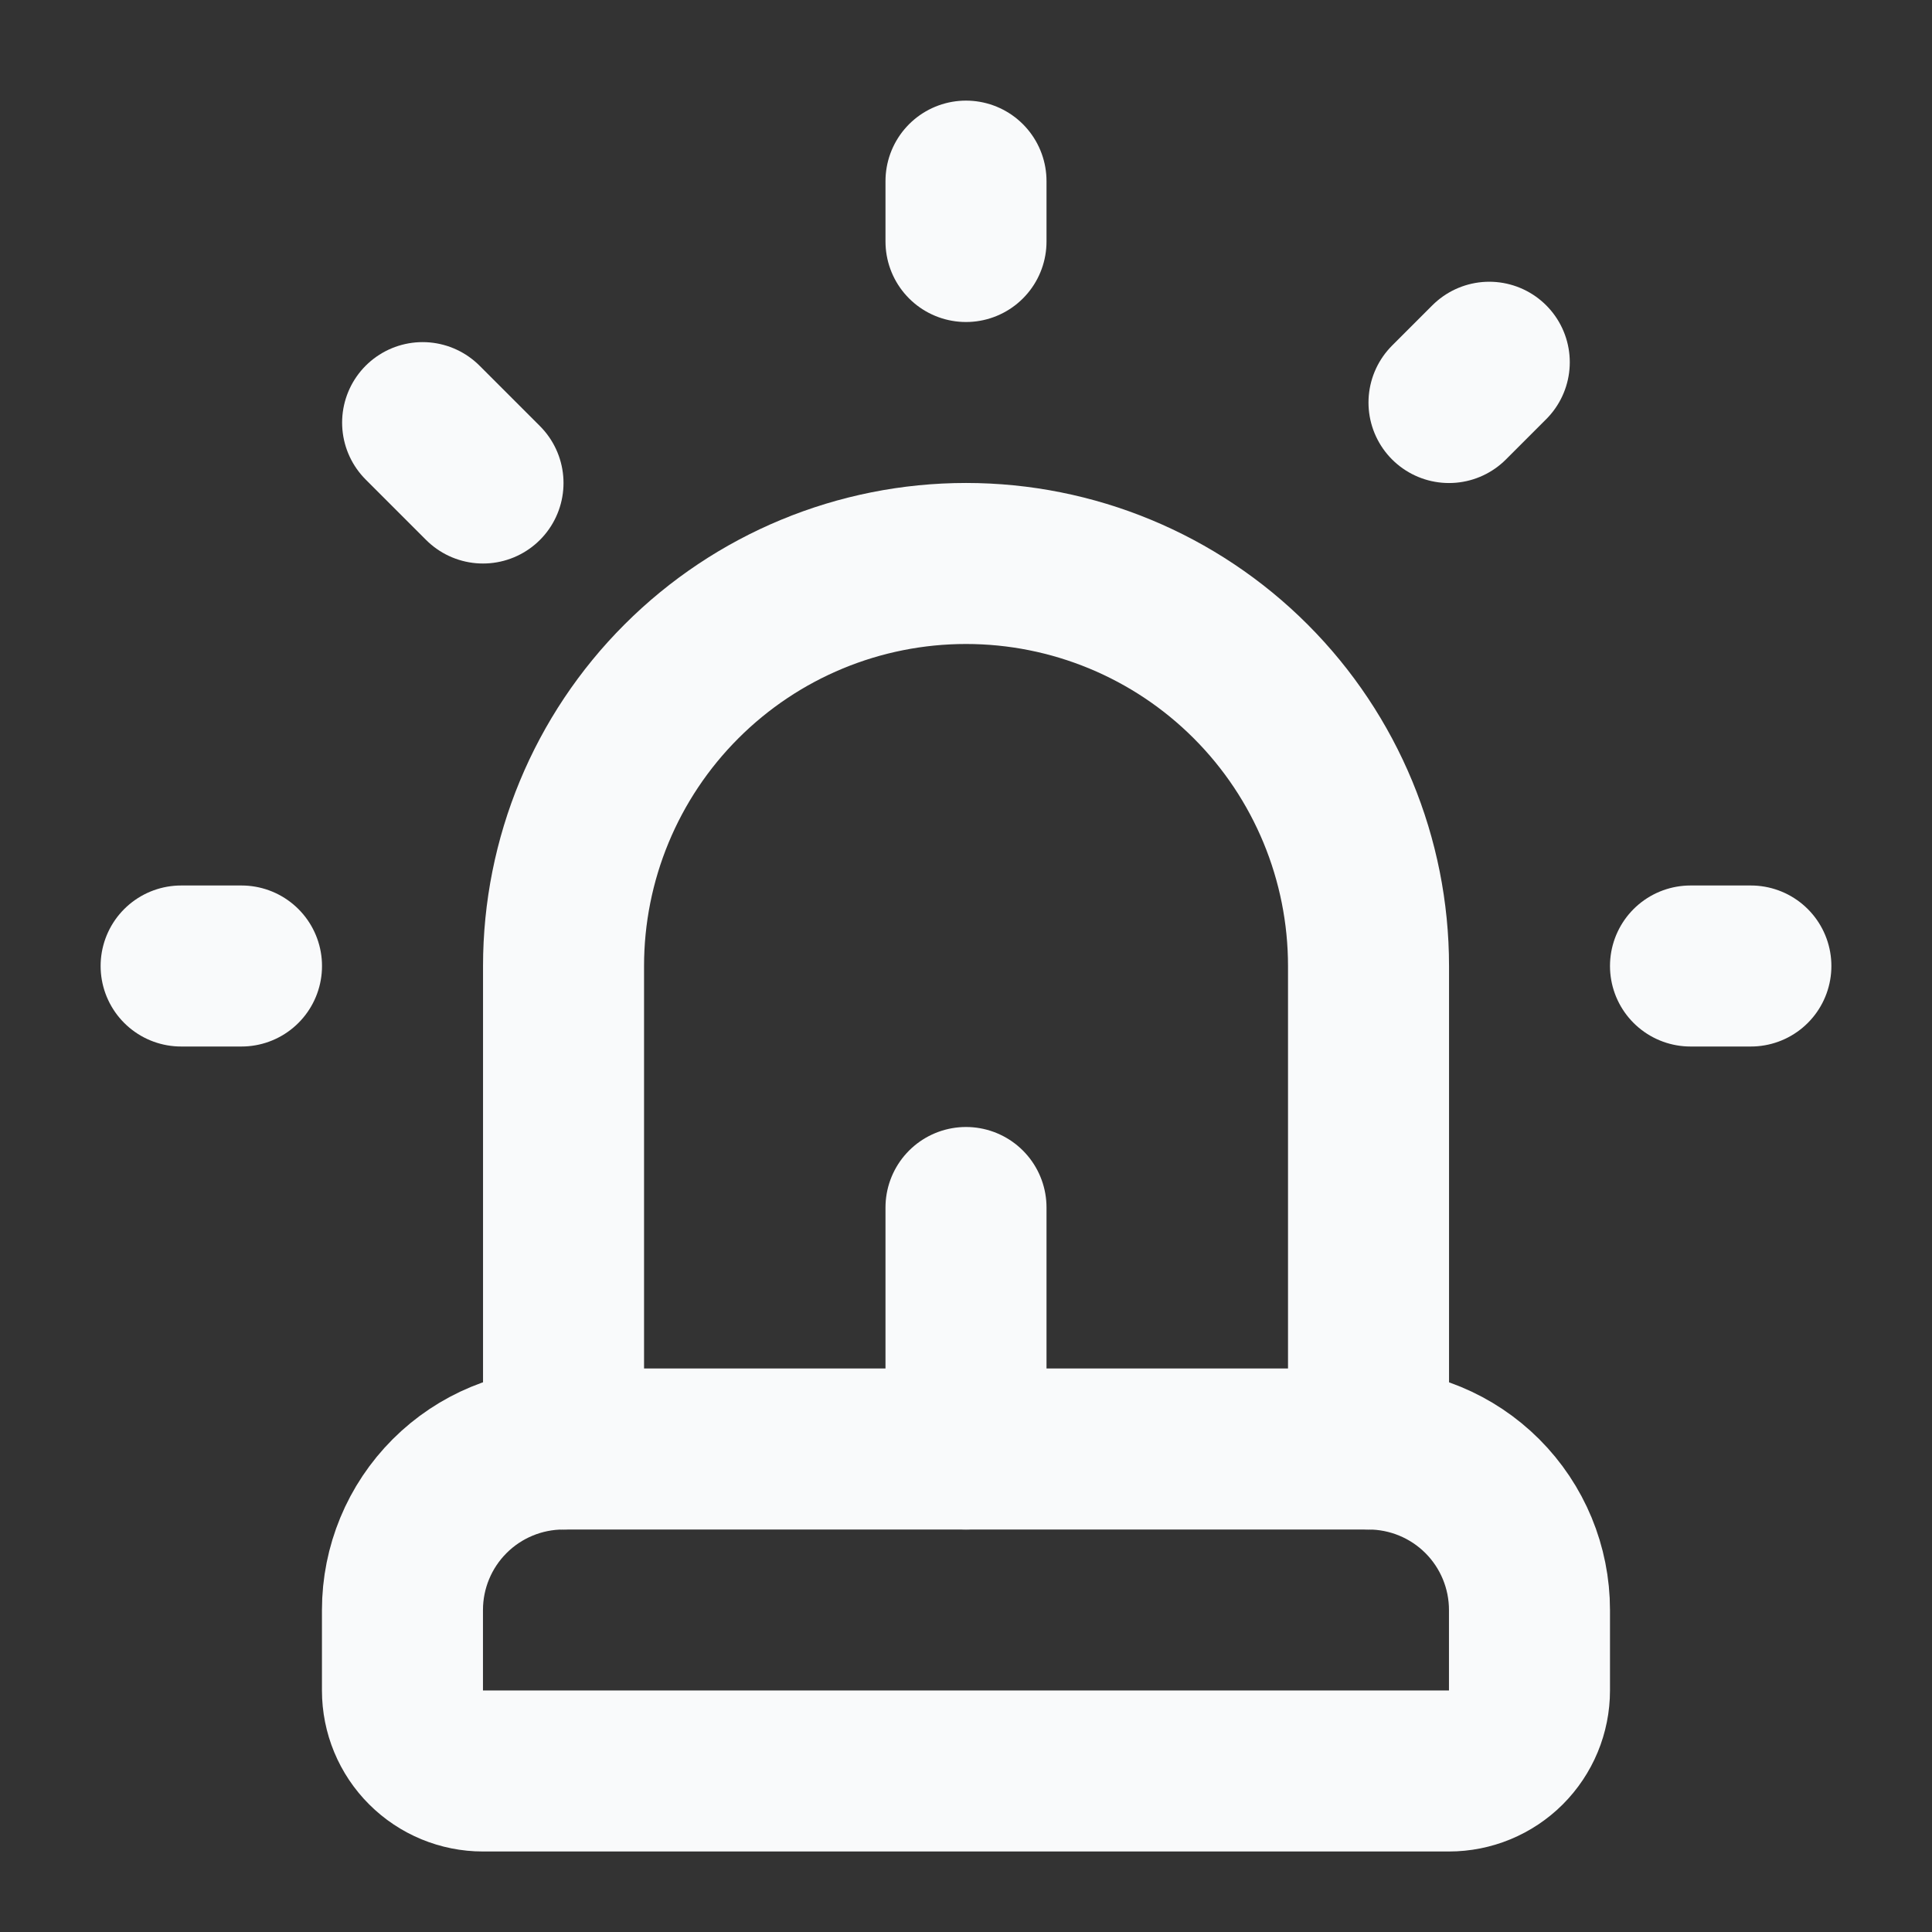
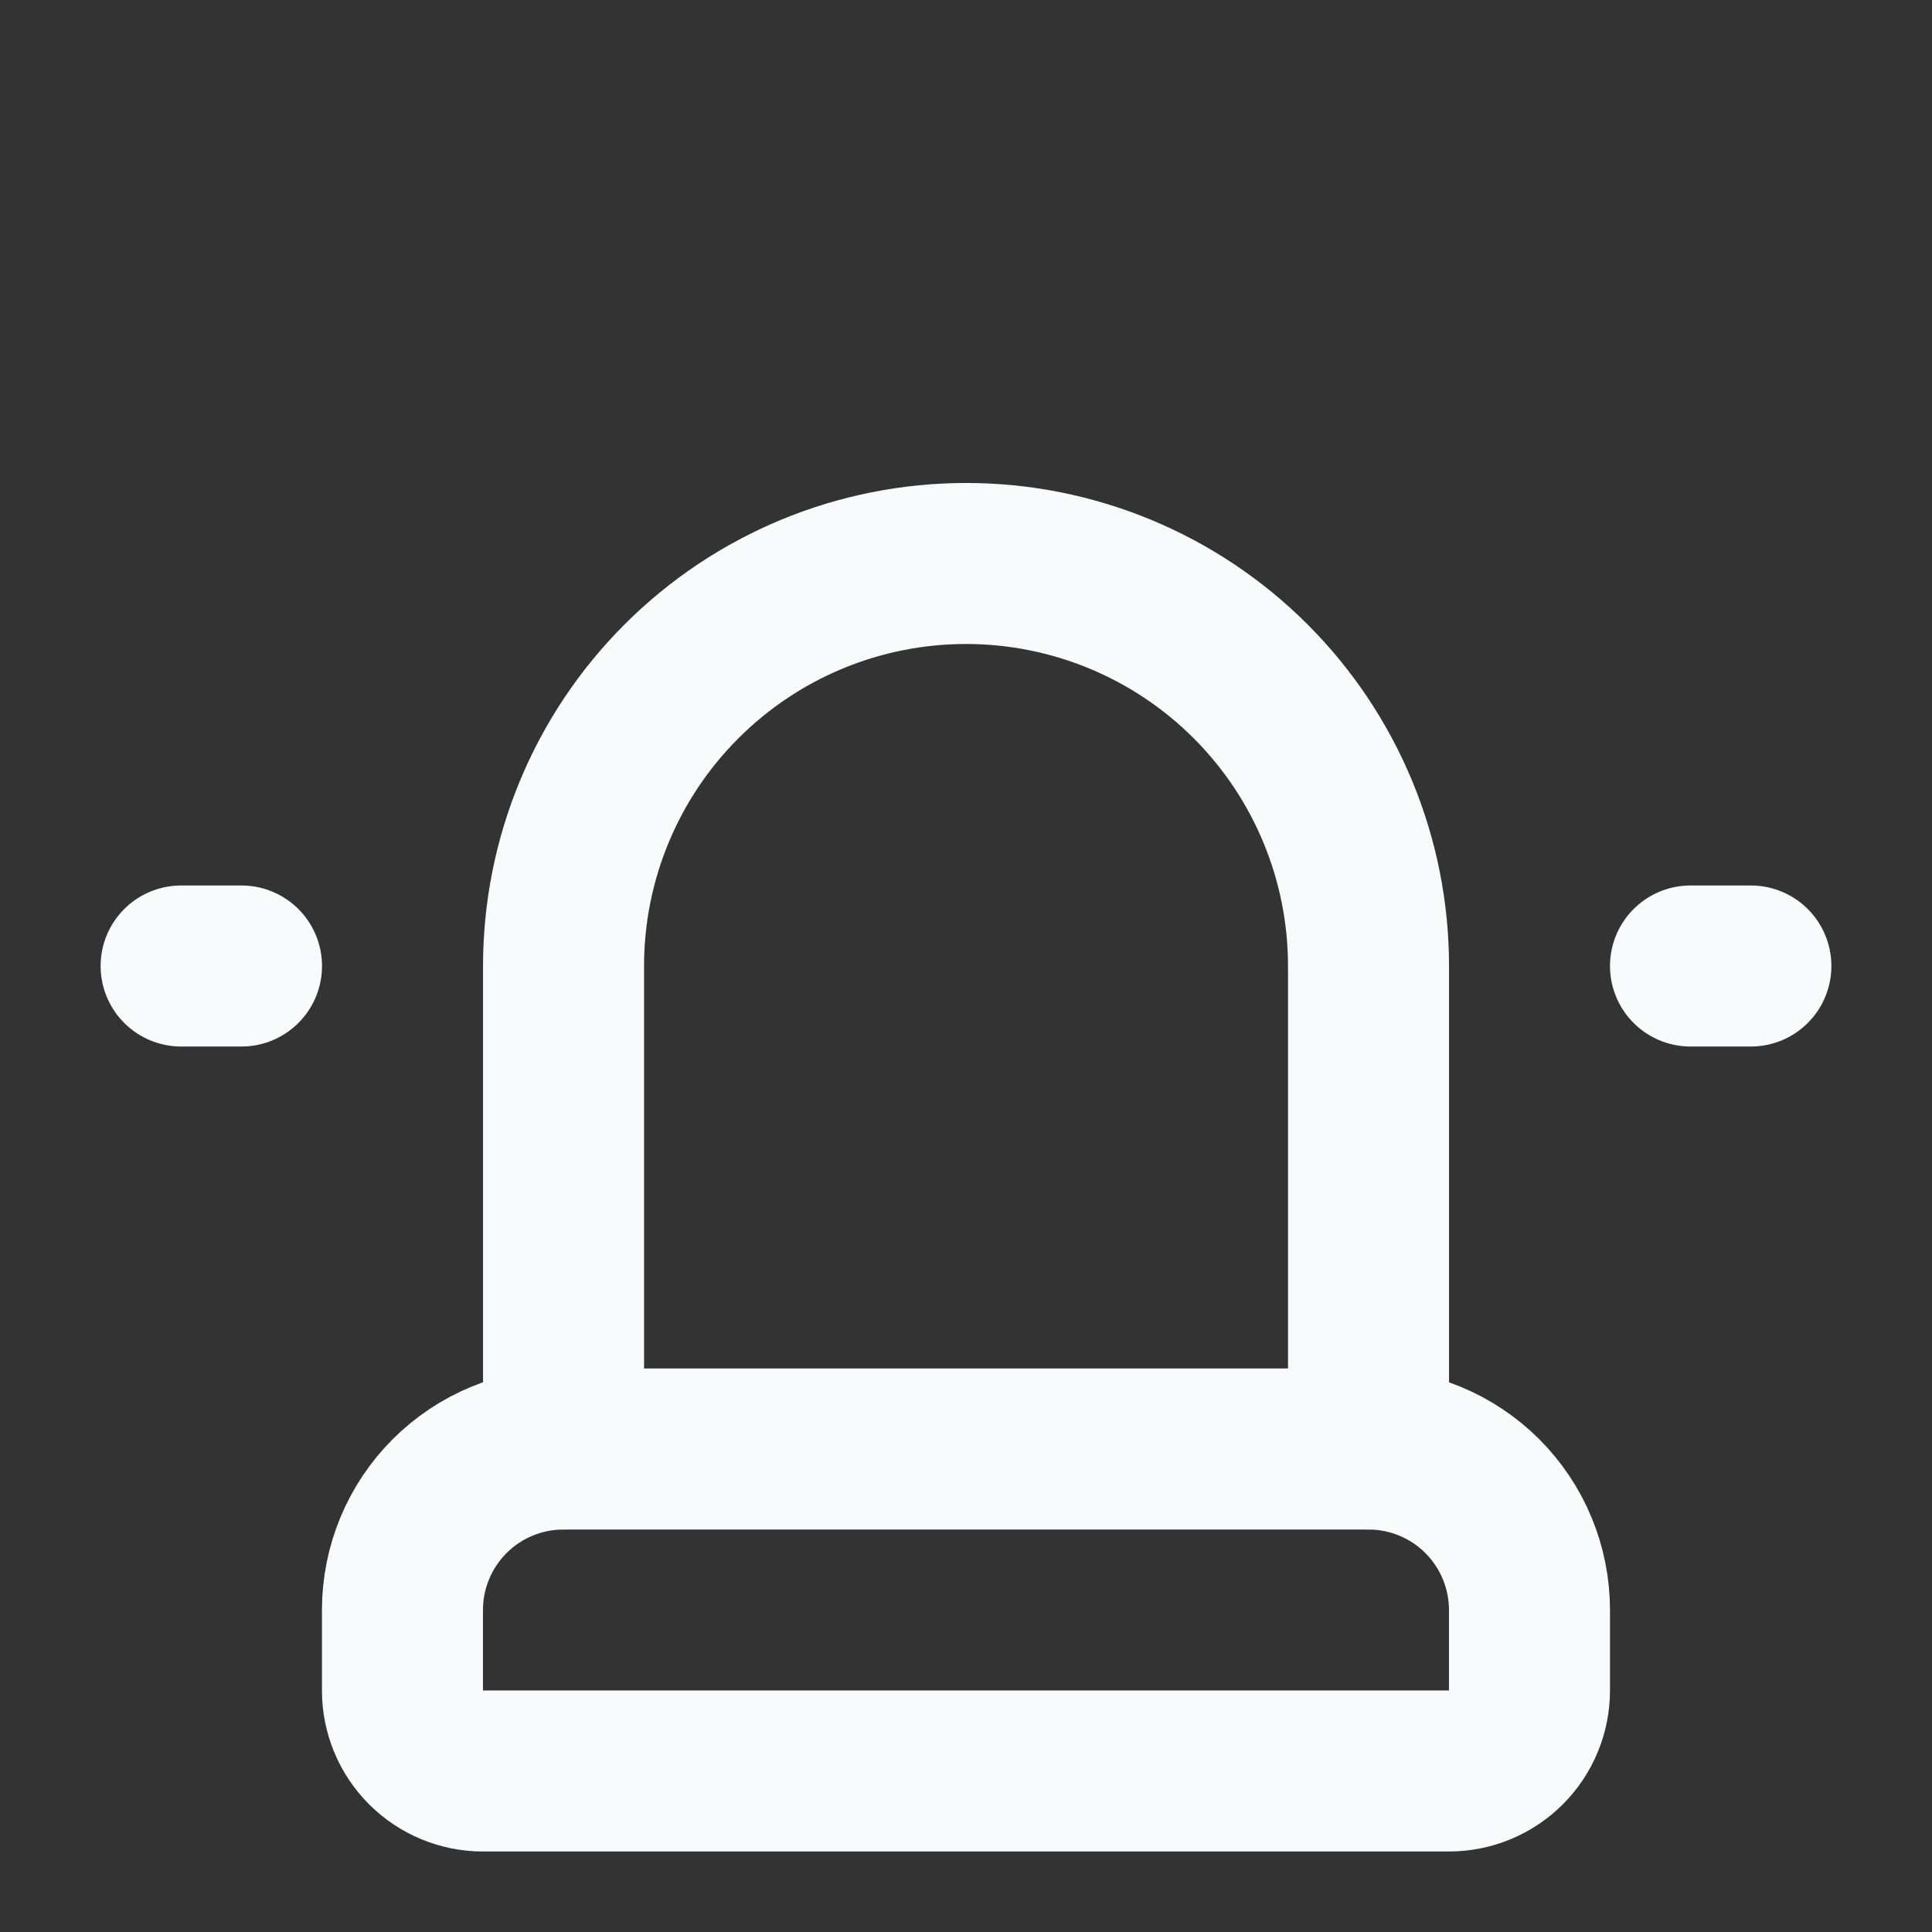
<svg xmlns="http://www.w3.org/2000/svg" width="32" height="32" viewBox="0 0 32 32" fill="none">
  <rect x="0" y="0" width="32" height="32" fill="#333333" stroke="none" />
  <g id="Frame">
    <path id="Vector" d="M9.334 24V16C9.334 14.232 10.036 12.536 11.287 11.286C12.537 10.035 14.232 9.333 16.001 9.333C17.769 9.333 19.465 10.035 20.715 11.286C21.965 12.536 22.667 14.232 22.667 16V24" stroke="#F9FAFB" stroke-width="2.667" stroke-linecap="round" stroke-linejoin="round" />
    <path id="Vector_2" d="M6.666 28C6.666 28.354 6.806 28.693 7.057 28.943C7.307 29.193 7.646 29.333 7.999 29.333H23.999C24.353 29.333 24.692 29.193 24.942 28.943C25.192 28.693 25.333 28.354 25.333 28V26.667C25.333 25.959 25.052 25.281 24.552 24.781C24.052 24.281 23.373 24 22.666 24H9.333C8.625 24 7.947 24.281 7.447 24.781C6.947 25.281 6.666 25.959 6.666 26.667V28Z" stroke="#F9FAFB" stroke-width="2.667" stroke-linecap="round" stroke-linejoin="round" />
    <path id="Vector_3" d="M28 16H29" stroke="#F9FAFB" stroke-width="2.667" stroke-linecap="round" stroke-linejoin="round" />
-     <path id="Vector_4" d="M24.667 6L24 6.667" stroke="#F9FAFB" stroke-width="2.667" stroke-linecap="round" stroke-linejoin="round" />
    <path id="Vector_5" d="M3 16H4" stroke="#F9FAFB" stroke-width="2.667" stroke-linecap="round" stroke-linejoin="round" />
-     <path id="Vector_6" d="M16 3V4" stroke="#F9FAFB" stroke-width="2.667" stroke-linecap="round" stroke-linejoin="round" />
-     <path id="Vector_7" d="M7 7L8 8" stroke="#F9FAFB" stroke-width="2.667" stroke-linecap="round" stroke-linejoin="round" />
-     <path id="Vector_8" d="M16 20V24" stroke="#F9FAFB" stroke-width="2.667" stroke-linecap="round" stroke-linejoin="round" />
  </g>
</svg>